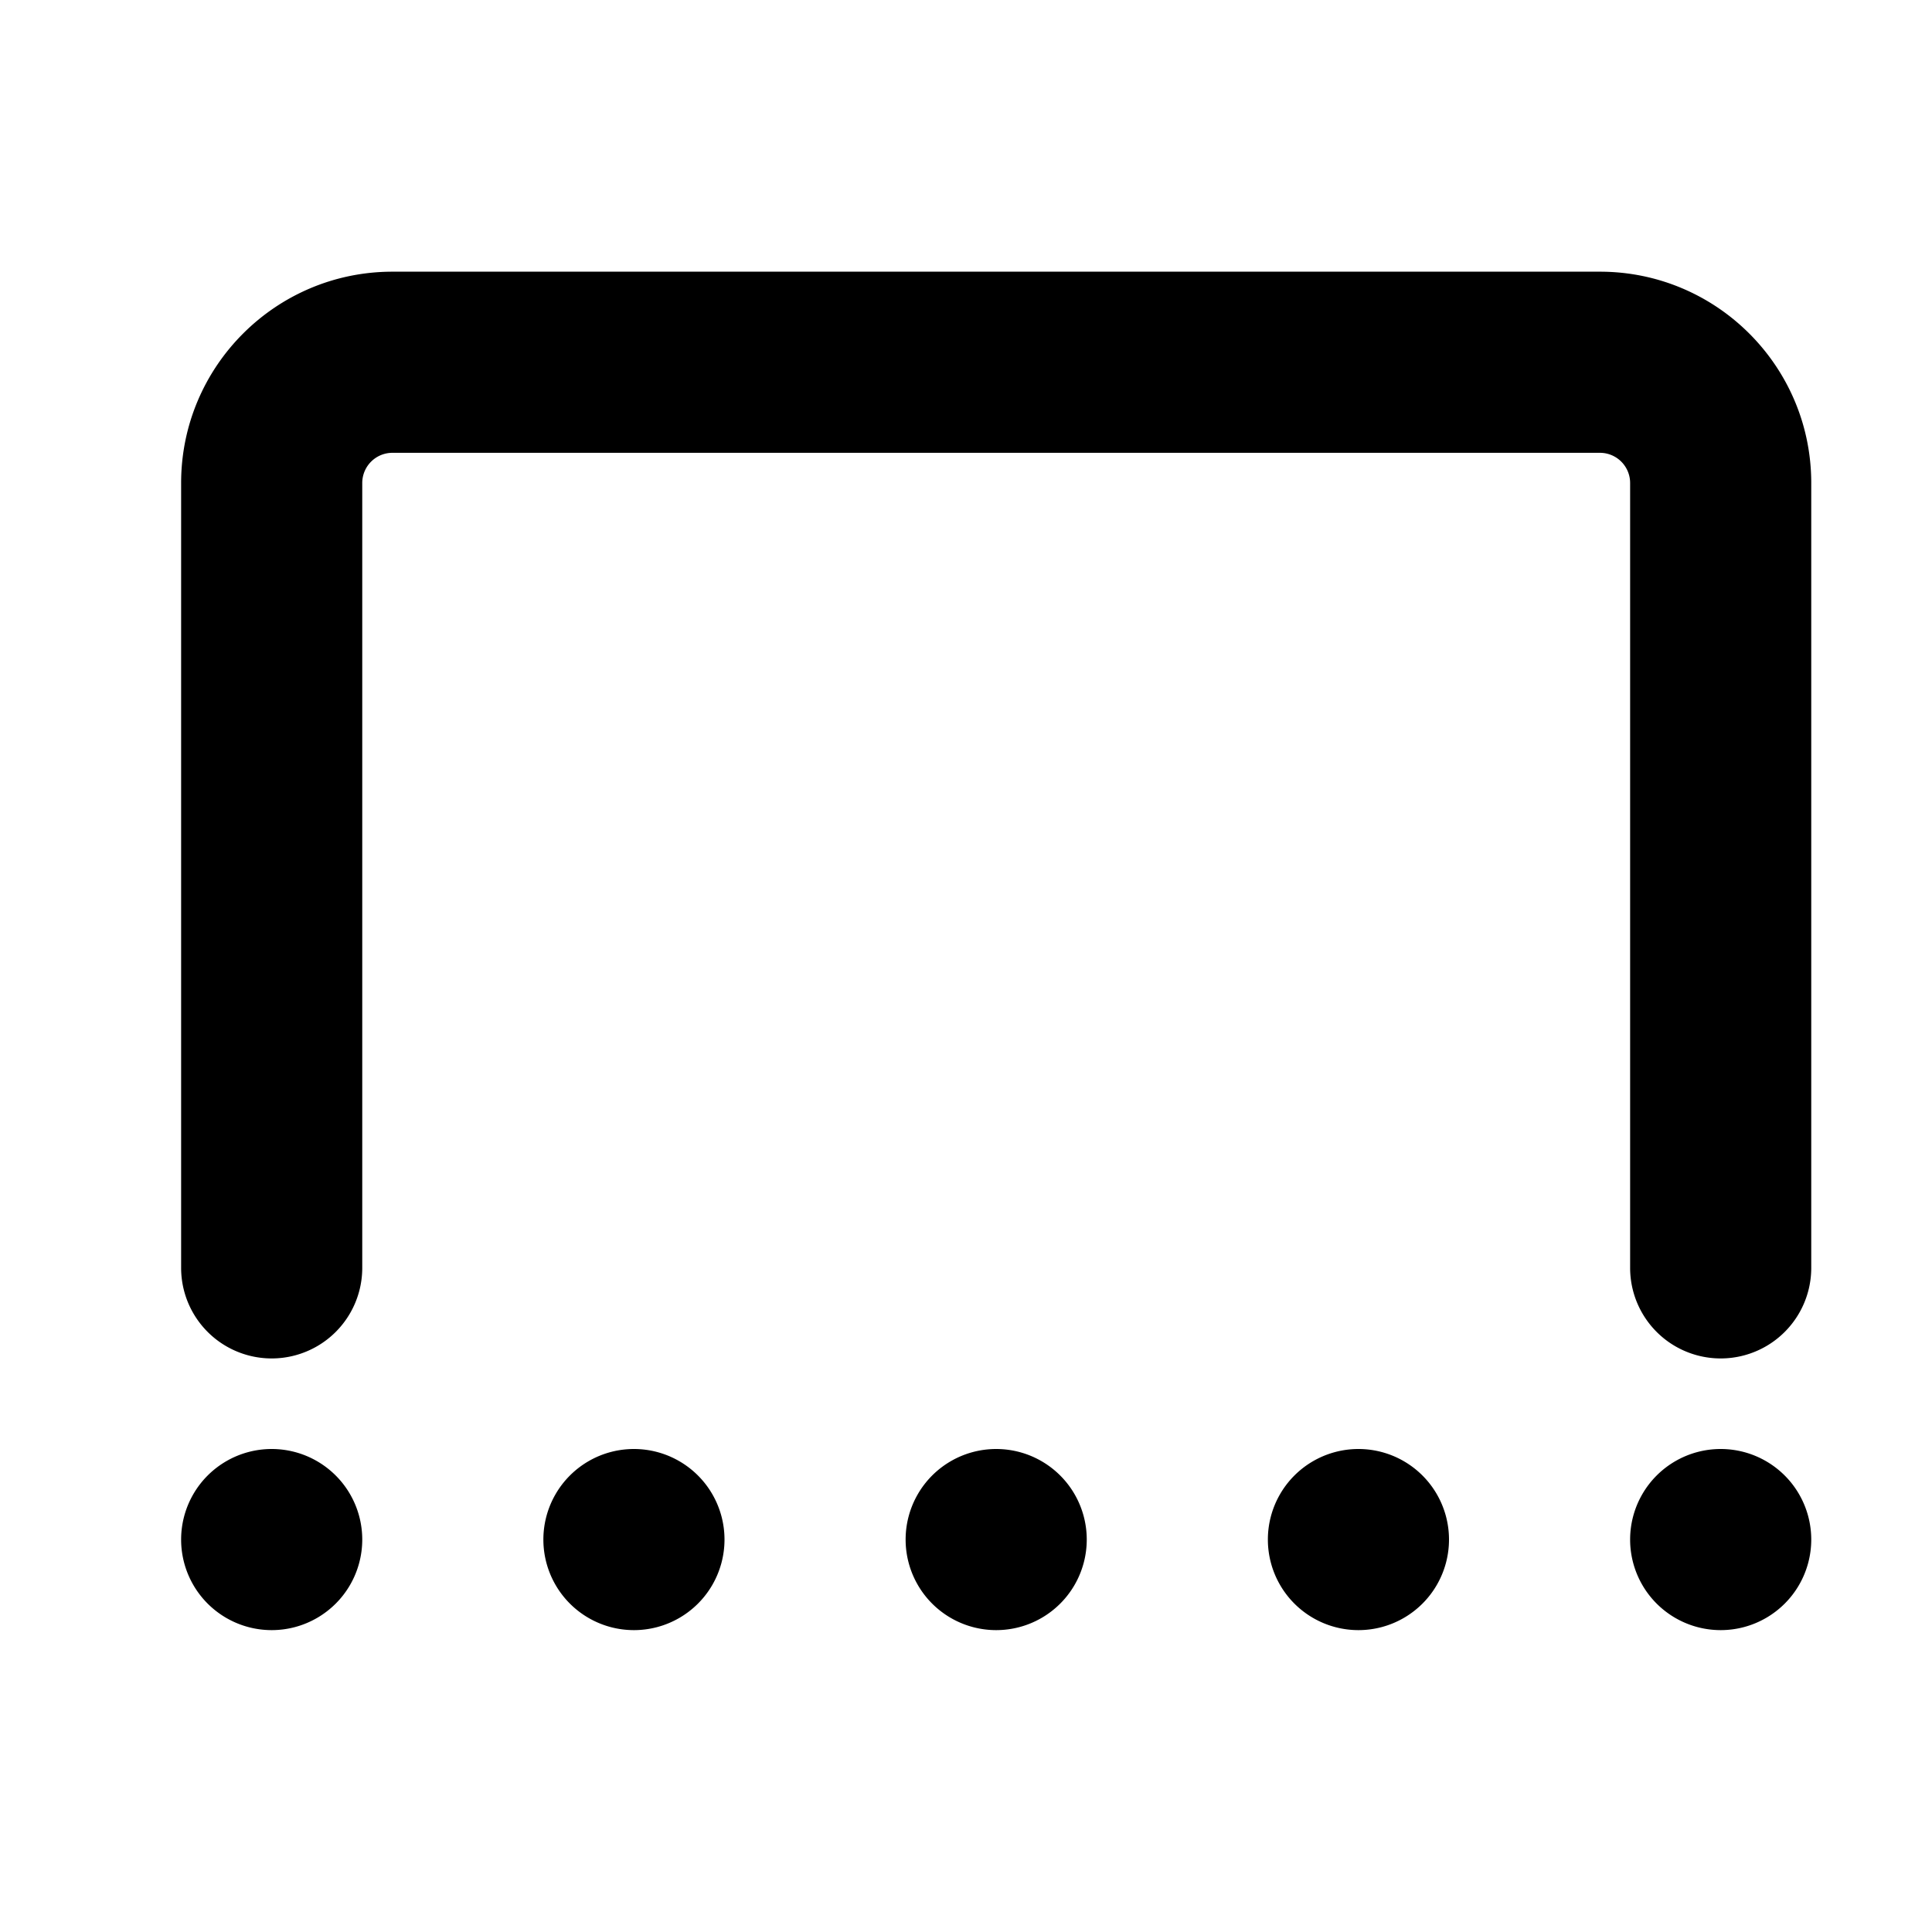
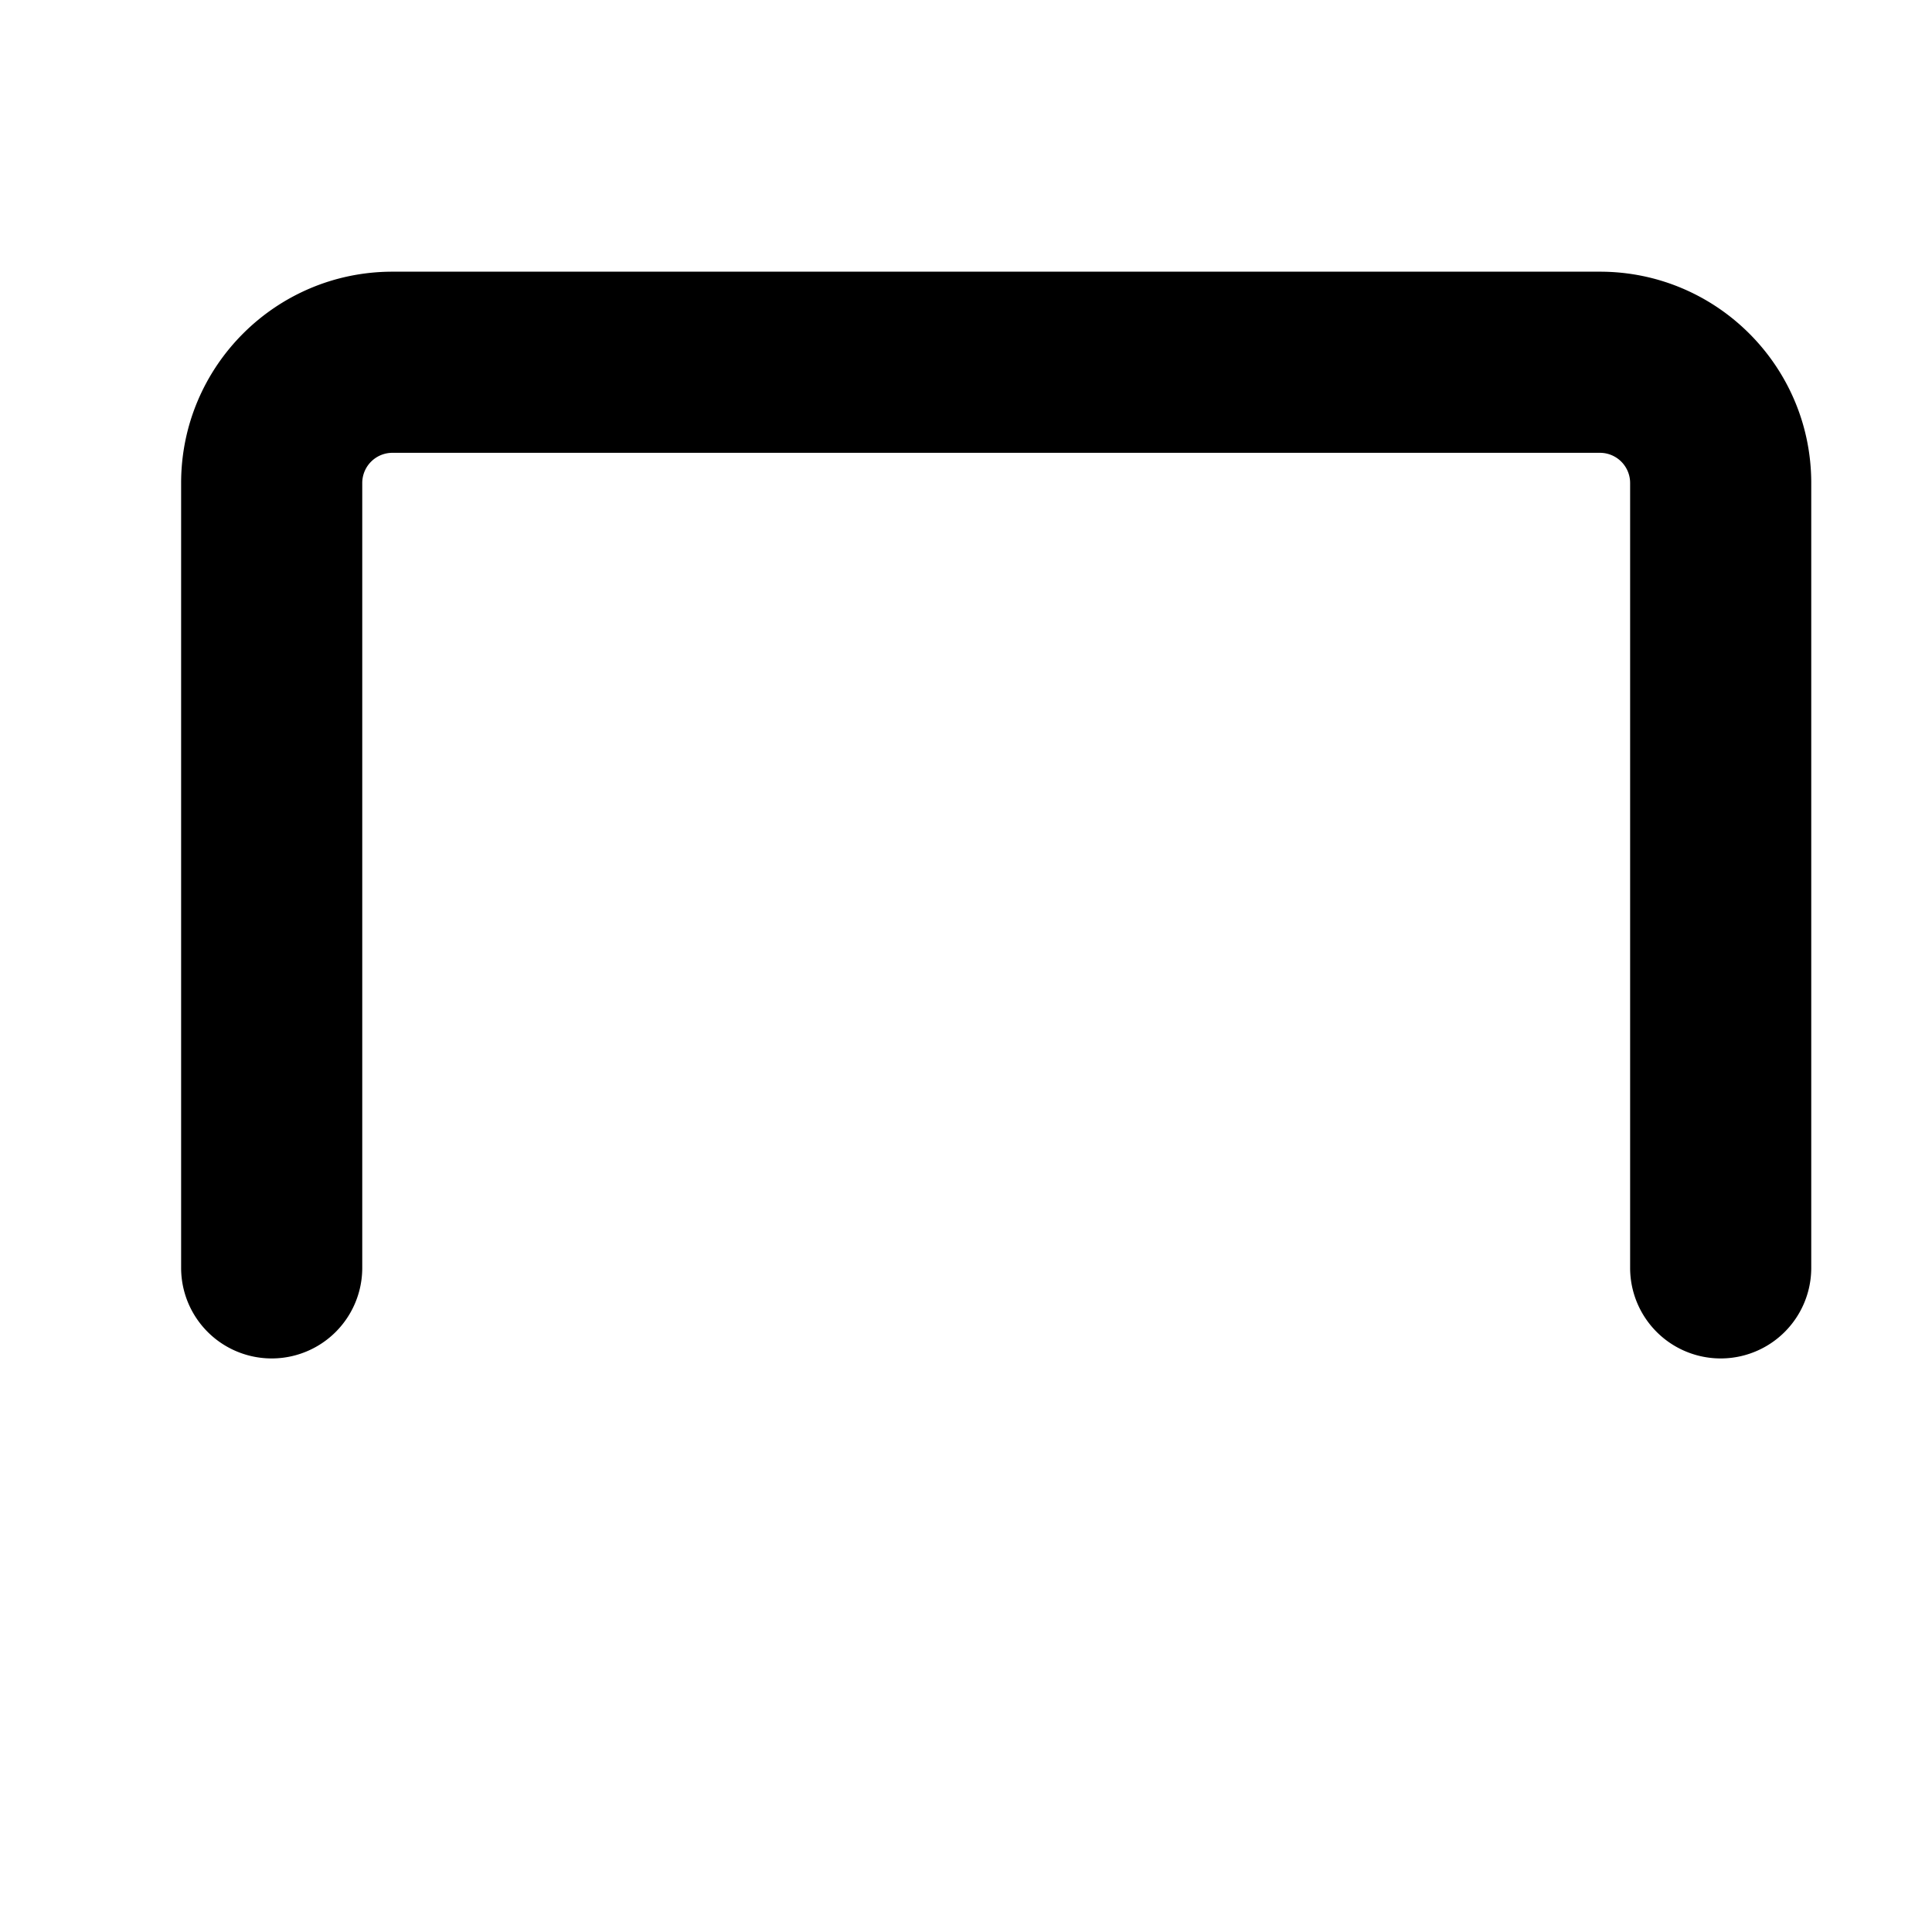
<svg xmlns="http://www.w3.org/2000/svg" width="800" height="800" viewBox="0 0 16 16">
  <path fill="currentColor" fill-rule="evenodd" d="M1.5 4c0-.966.784-1.75 1.75-1.75h10c.966 0 1.75.784 1.75 1.75v6.5a.75.75 0 0 1-1.5 0V4a.25.25 0 0 0-.25-.25h-10A.25.25 0 0 0 3 4v6.5a.75.75 0 0 1-1.5 0z" clip-rule="evenodd" />
-   <path fill="currentColor" d="M2.25 13.5a.75.75 0 1 0 0-1.5a.75.75 0 0 0 0 1.5m12 0a.75.75 0 1 0 0-1.5a.75.75 0 0 0 0 1.5m-3 0a.75.75 0 1 0 0-1.5a.75.75 0 0 0 0 1.5m-6 0a.75.75 0 1 0 0-1.5a.75.75 0 0 0 0 1.5m3 0a.75.75 0 1 0 0-1.5a.75.75 0 0 0 0 1.5" />
</svg>